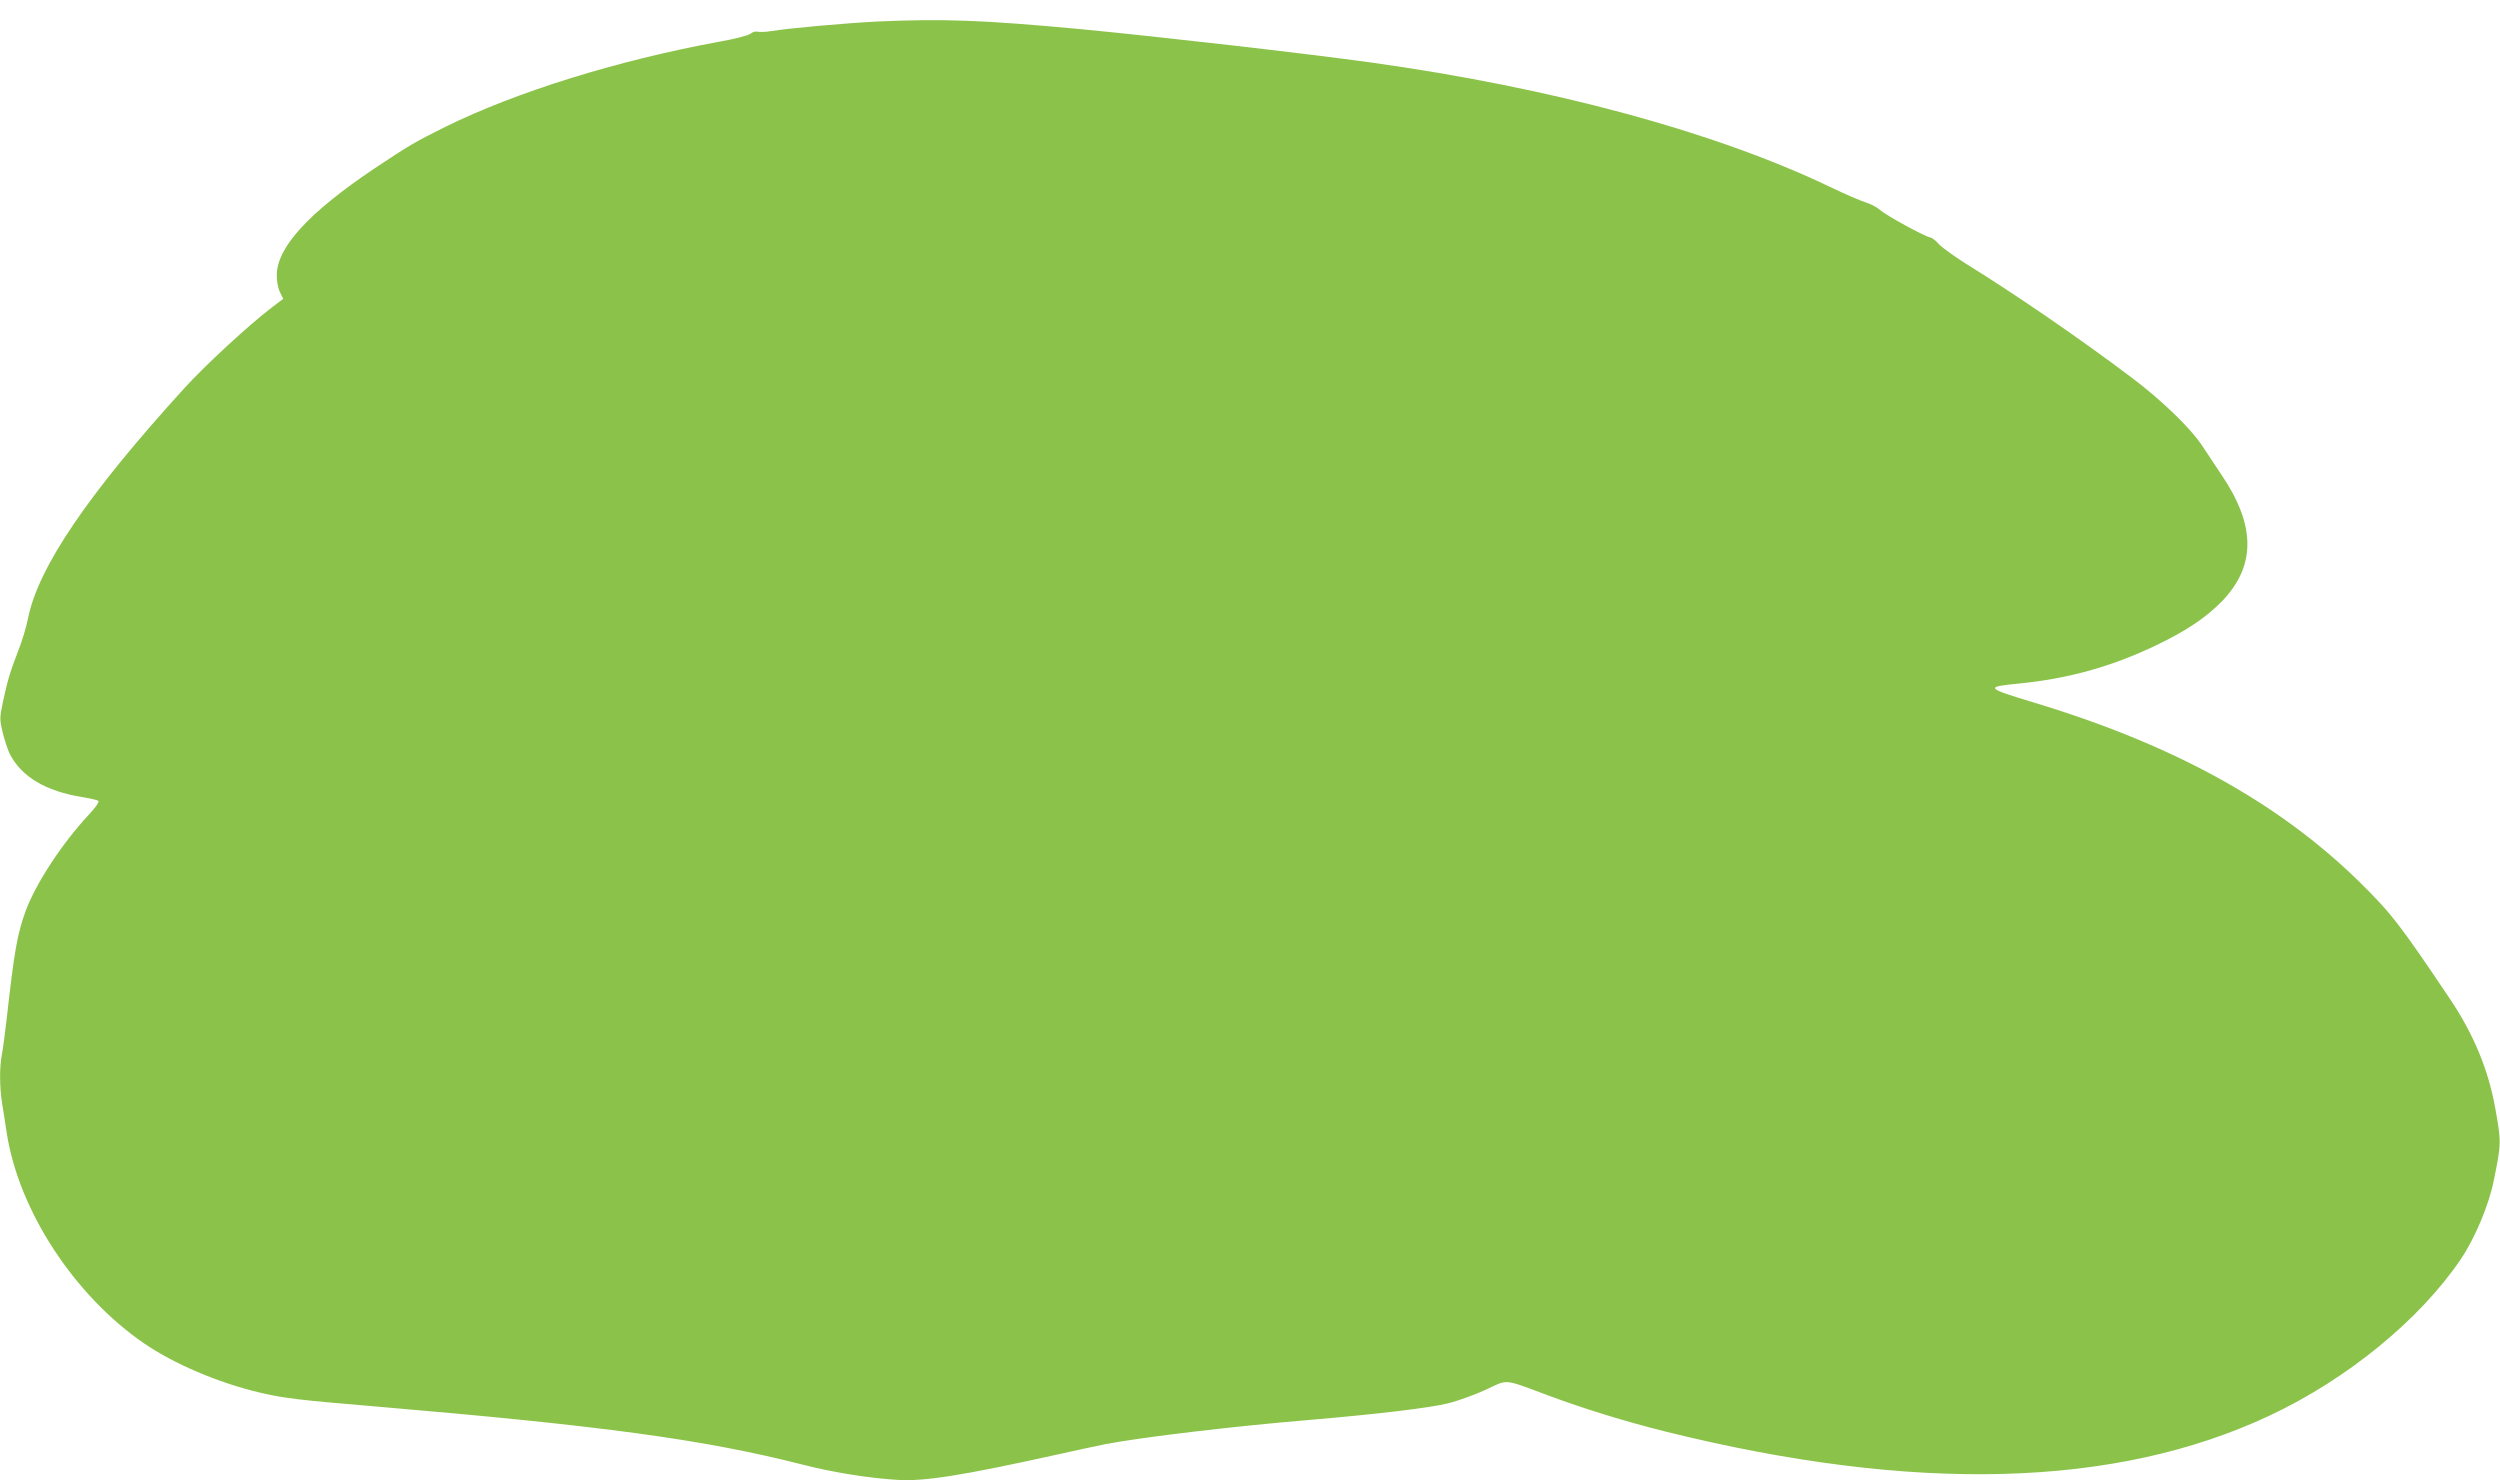
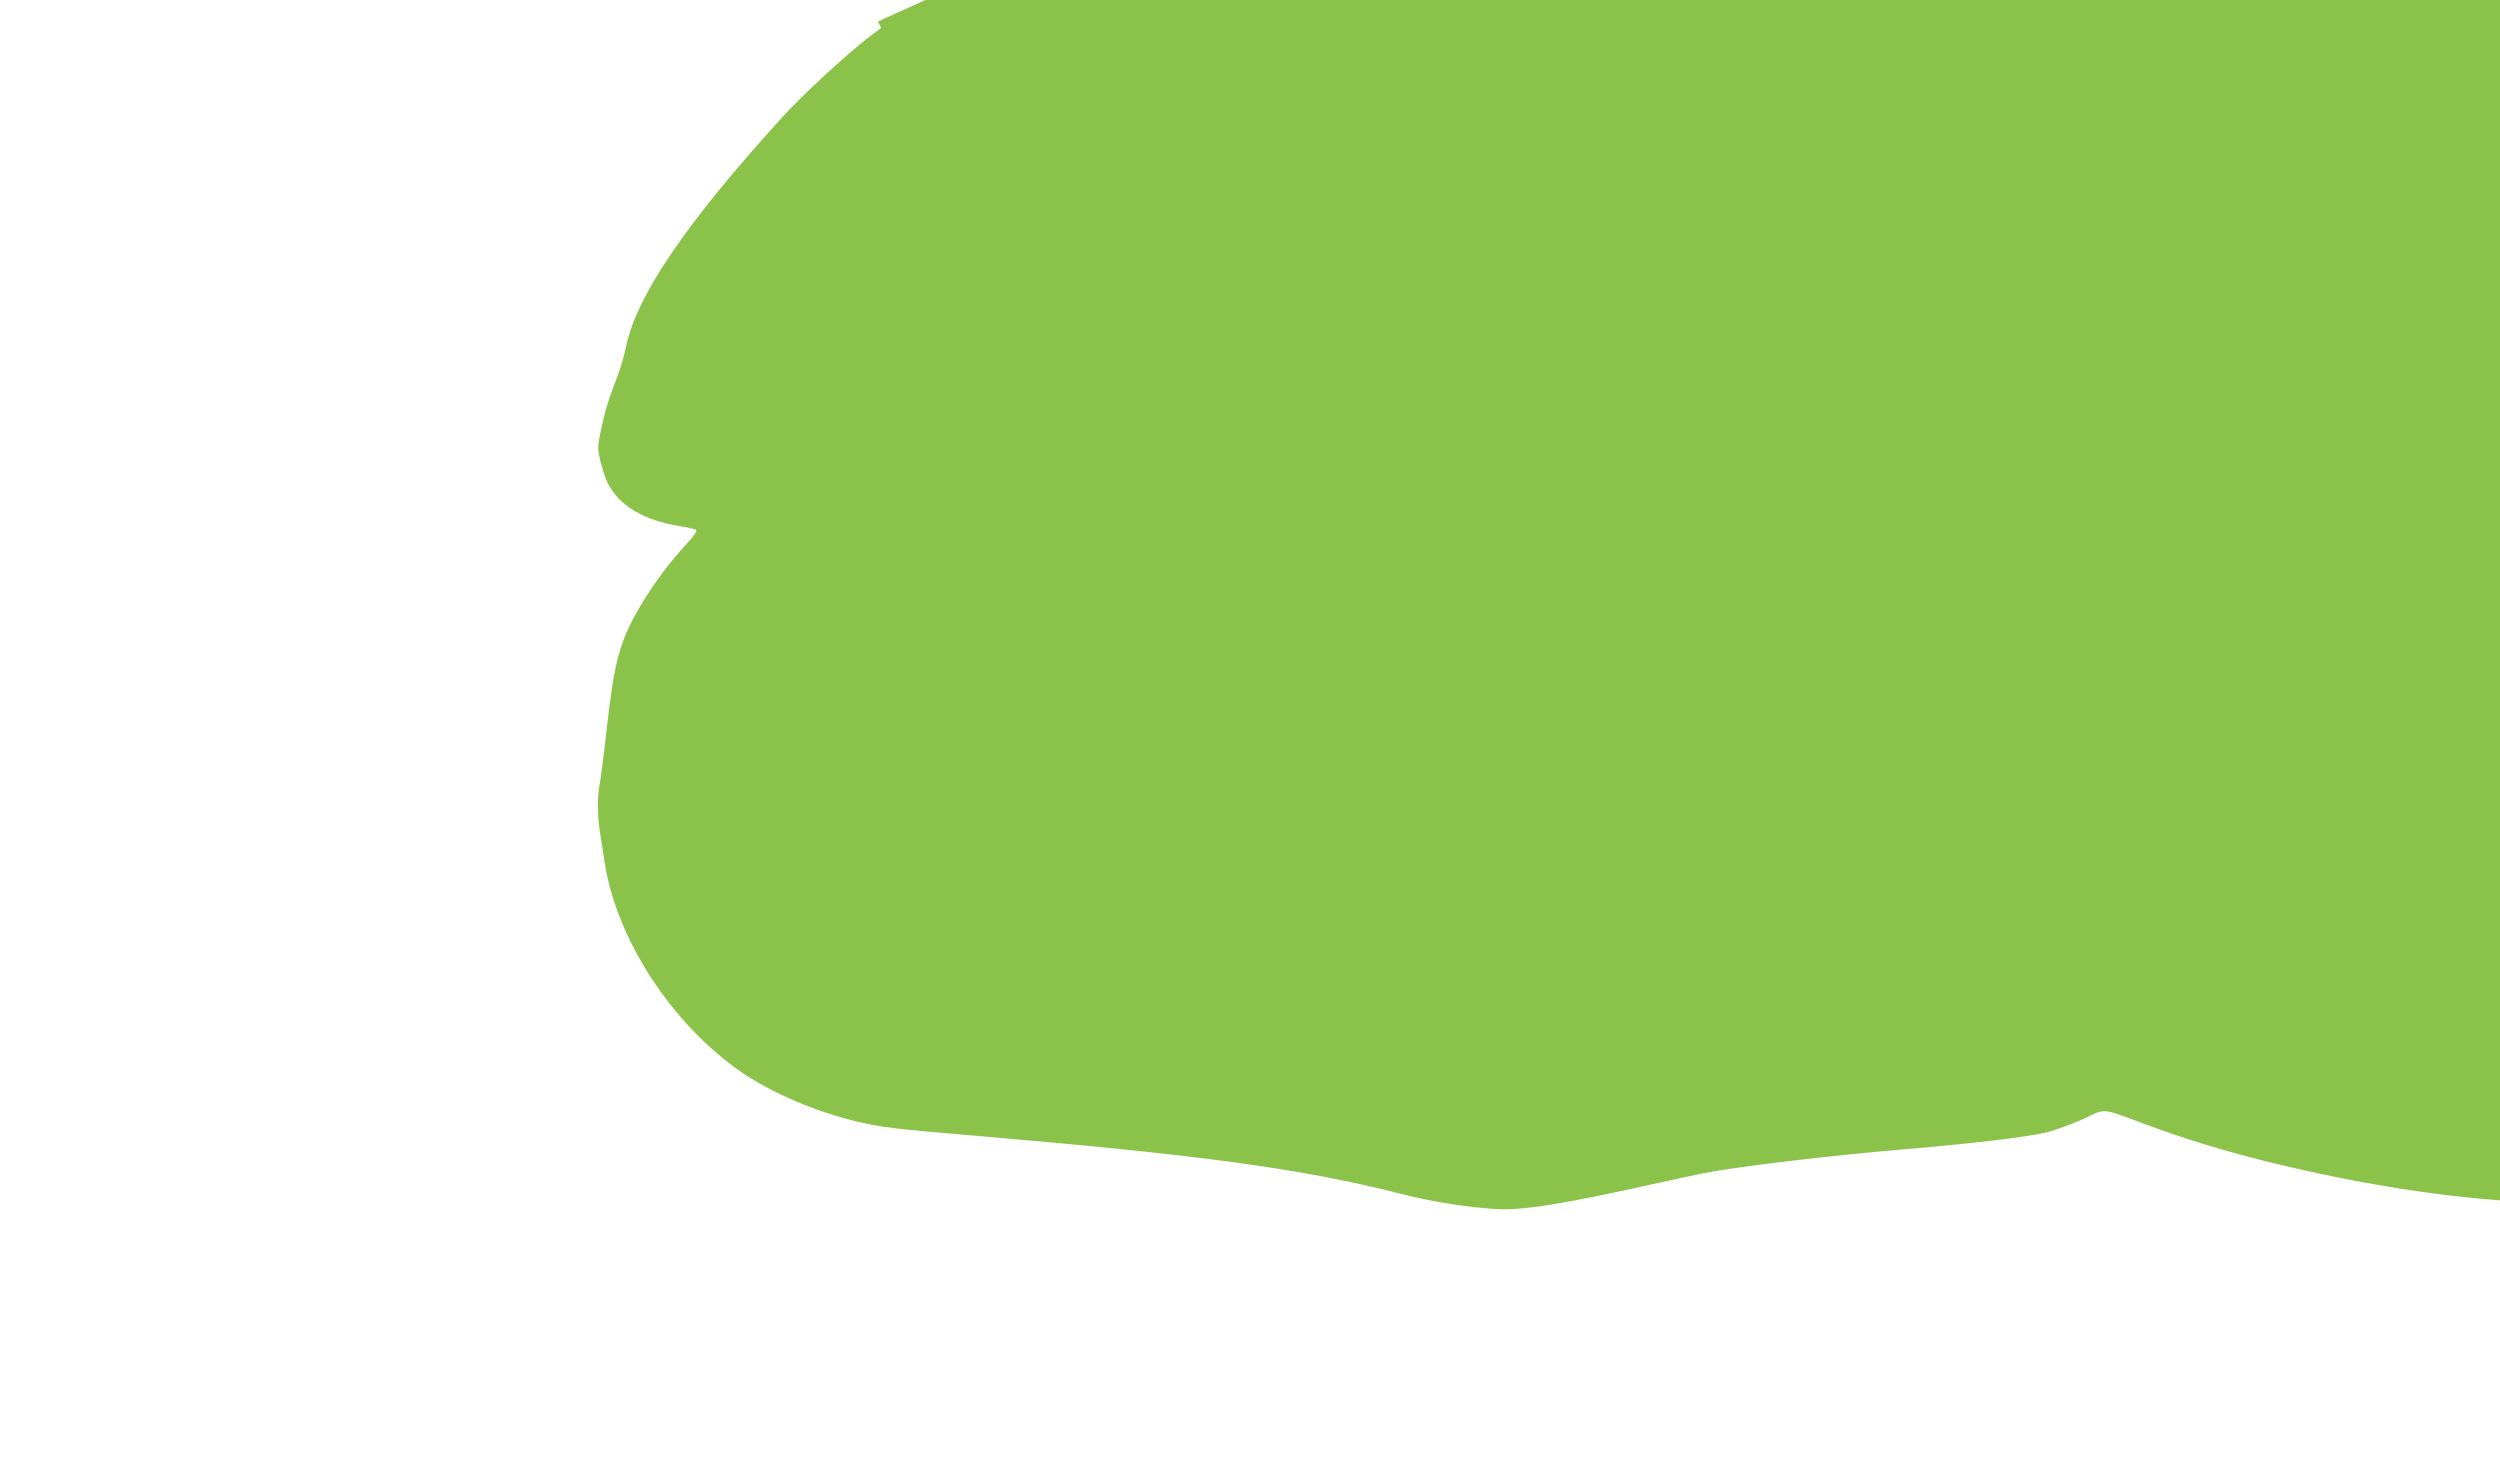
<svg xmlns="http://www.w3.org/2000/svg" version="1.0" width="1280pt" height="758pt" viewBox="0 0 1280 758" preserveAspectRatio="xMidYMid meet">
  <g transform="translate(0,758) scale(0.1,-0.1)" fill="#8bc34a" stroke="none">
-     <path d="M4495 7470 c-159 -8 -445 -33 -545 -49 -29 -5 -61 -6 -72 -3 -10 2 -26 -2 -36 -11 -9 -8 -81 -27 -162 -41 -517 -95 -1039 -257 -1401 -436 -155 -77 -187 -96 -364 -214 -336 -226 -498 -403 -498 -546 0 -32 7 -68 17 -87 l16 -33 -62 -47 c-116 -89 -337 -293 -440 -406 -495 -543 -753 -921 -805 -1185 -8 -42 -31 -117 -50 -165 -40 -103 -55 -152 -79 -265 -16 -78 -16 -87 0 -154 10 -39 26 -88 36 -108 60 -117 184 -191 371 -221 41 -7 78 -15 83 -20 5 -5 -17 -36 -50 -71 -137 -147 -271 -352 -323 -493 -43 -120 -58 -205 -96 -545 -9 -80 -21 -167 -26 -193 -12 -63 -11 -164 1 -241 5 -33 17 -105 25 -160 62 -395 345 -828 701 -1073 154 -106 382 -203 594 -253 124 -29 198 -38 580 -70 1179 -100 1693 -170 2200 -299 156 -40 338 -69 485 -78 136 -9 336 23 810 128 99 22 214 47 255 55 187 36 670 93 1045 124 331 28 621 62 709 85 53 13 140 45 194 70 115 54 86 57 317 -29 188 -70 393 -133 600 -185 1276 -317 2306 -290 3095 81 397 186 770 491 980 802 72 107 143 276 168 401 39 191 39 197 7 375 -35 193 -110 375 -229 552 -258 385 -303 443 -472 609 -415 404 -950 698 -1664 913 -244 74 -248 79 -75 96 254 25 477 87 702 195 158 75 259 144 341 228 173 181 172 388 -6 649 -27 40 -70 105 -95 143 -58 90 -209 236 -362 351 -268 202 -590 423 -848 583 -64 40 -128 87 -142 103 -13 16 -33 31 -44 33 -30 6 -226 113 -255 140 -14 13 -48 31 -74 39 -26 8 -108 43 -182 79 -592 283 -1420 507 -2350 637 -339 47 -1083 132 -1489 171 -495 46 -698 54 -1036 39z" />
+     <path d="M4495 7470 l16 -33 -62 -47 c-116 -89 -337 -293 -440 -406 -495 -543 -753 -921 -805 -1185 -8 -42 -31 -117 -50 -165 -40 -103 -55 -152 -79 -265 -16 -78 -16 -87 0 -154 10 -39 26 -88 36 -108 60 -117 184 -191 371 -221 41 -7 78 -15 83 -20 5 -5 -17 -36 -50 -71 -137 -147 -271 -352 -323 -493 -43 -120 -58 -205 -96 -545 -9 -80 -21 -167 -26 -193 -12 -63 -11 -164 1 -241 5 -33 17 -105 25 -160 62 -395 345 -828 701 -1073 154 -106 382 -203 594 -253 124 -29 198 -38 580 -70 1179 -100 1693 -170 2200 -299 156 -40 338 -69 485 -78 136 -9 336 23 810 128 99 22 214 47 255 55 187 36 670 93 1045 124 331 28 621 62 709 85 53 13 140 45 194 70 115 54 86 57 317 -29 188 -70 393 -133 600 -185 1276 -317 2306 -290 3095 81 397 186 770 491 980 802 72 107 143 276 168 401 39 191 39 197 7 375 -35 193 -110 375 -229 552 -258 385 -303 443 -472 609 -415 404 -950 698 -1664 913 -244 74 -248 79 -75 96 254 25 477 87 702 195 158 75 259 144 341 228 173 181 172 388 -6 649 -27 40 -70 105 -95 143 -58 90 -209 236 -362 351 -268 202 -590 423 -848 583 -64 40 -128 87 -142 103 -13 16 -33 31 -44 33 -30 6 -226 113 -255 140 -14 13 -48 31 -74 39 -26 8 -108 43 -182 79 -592 283 -1420 507 -2350 637 -339 47 -1083 132 -1489 171 -495 46 -698 54 -1036 39z" />
  </g>
</svg>